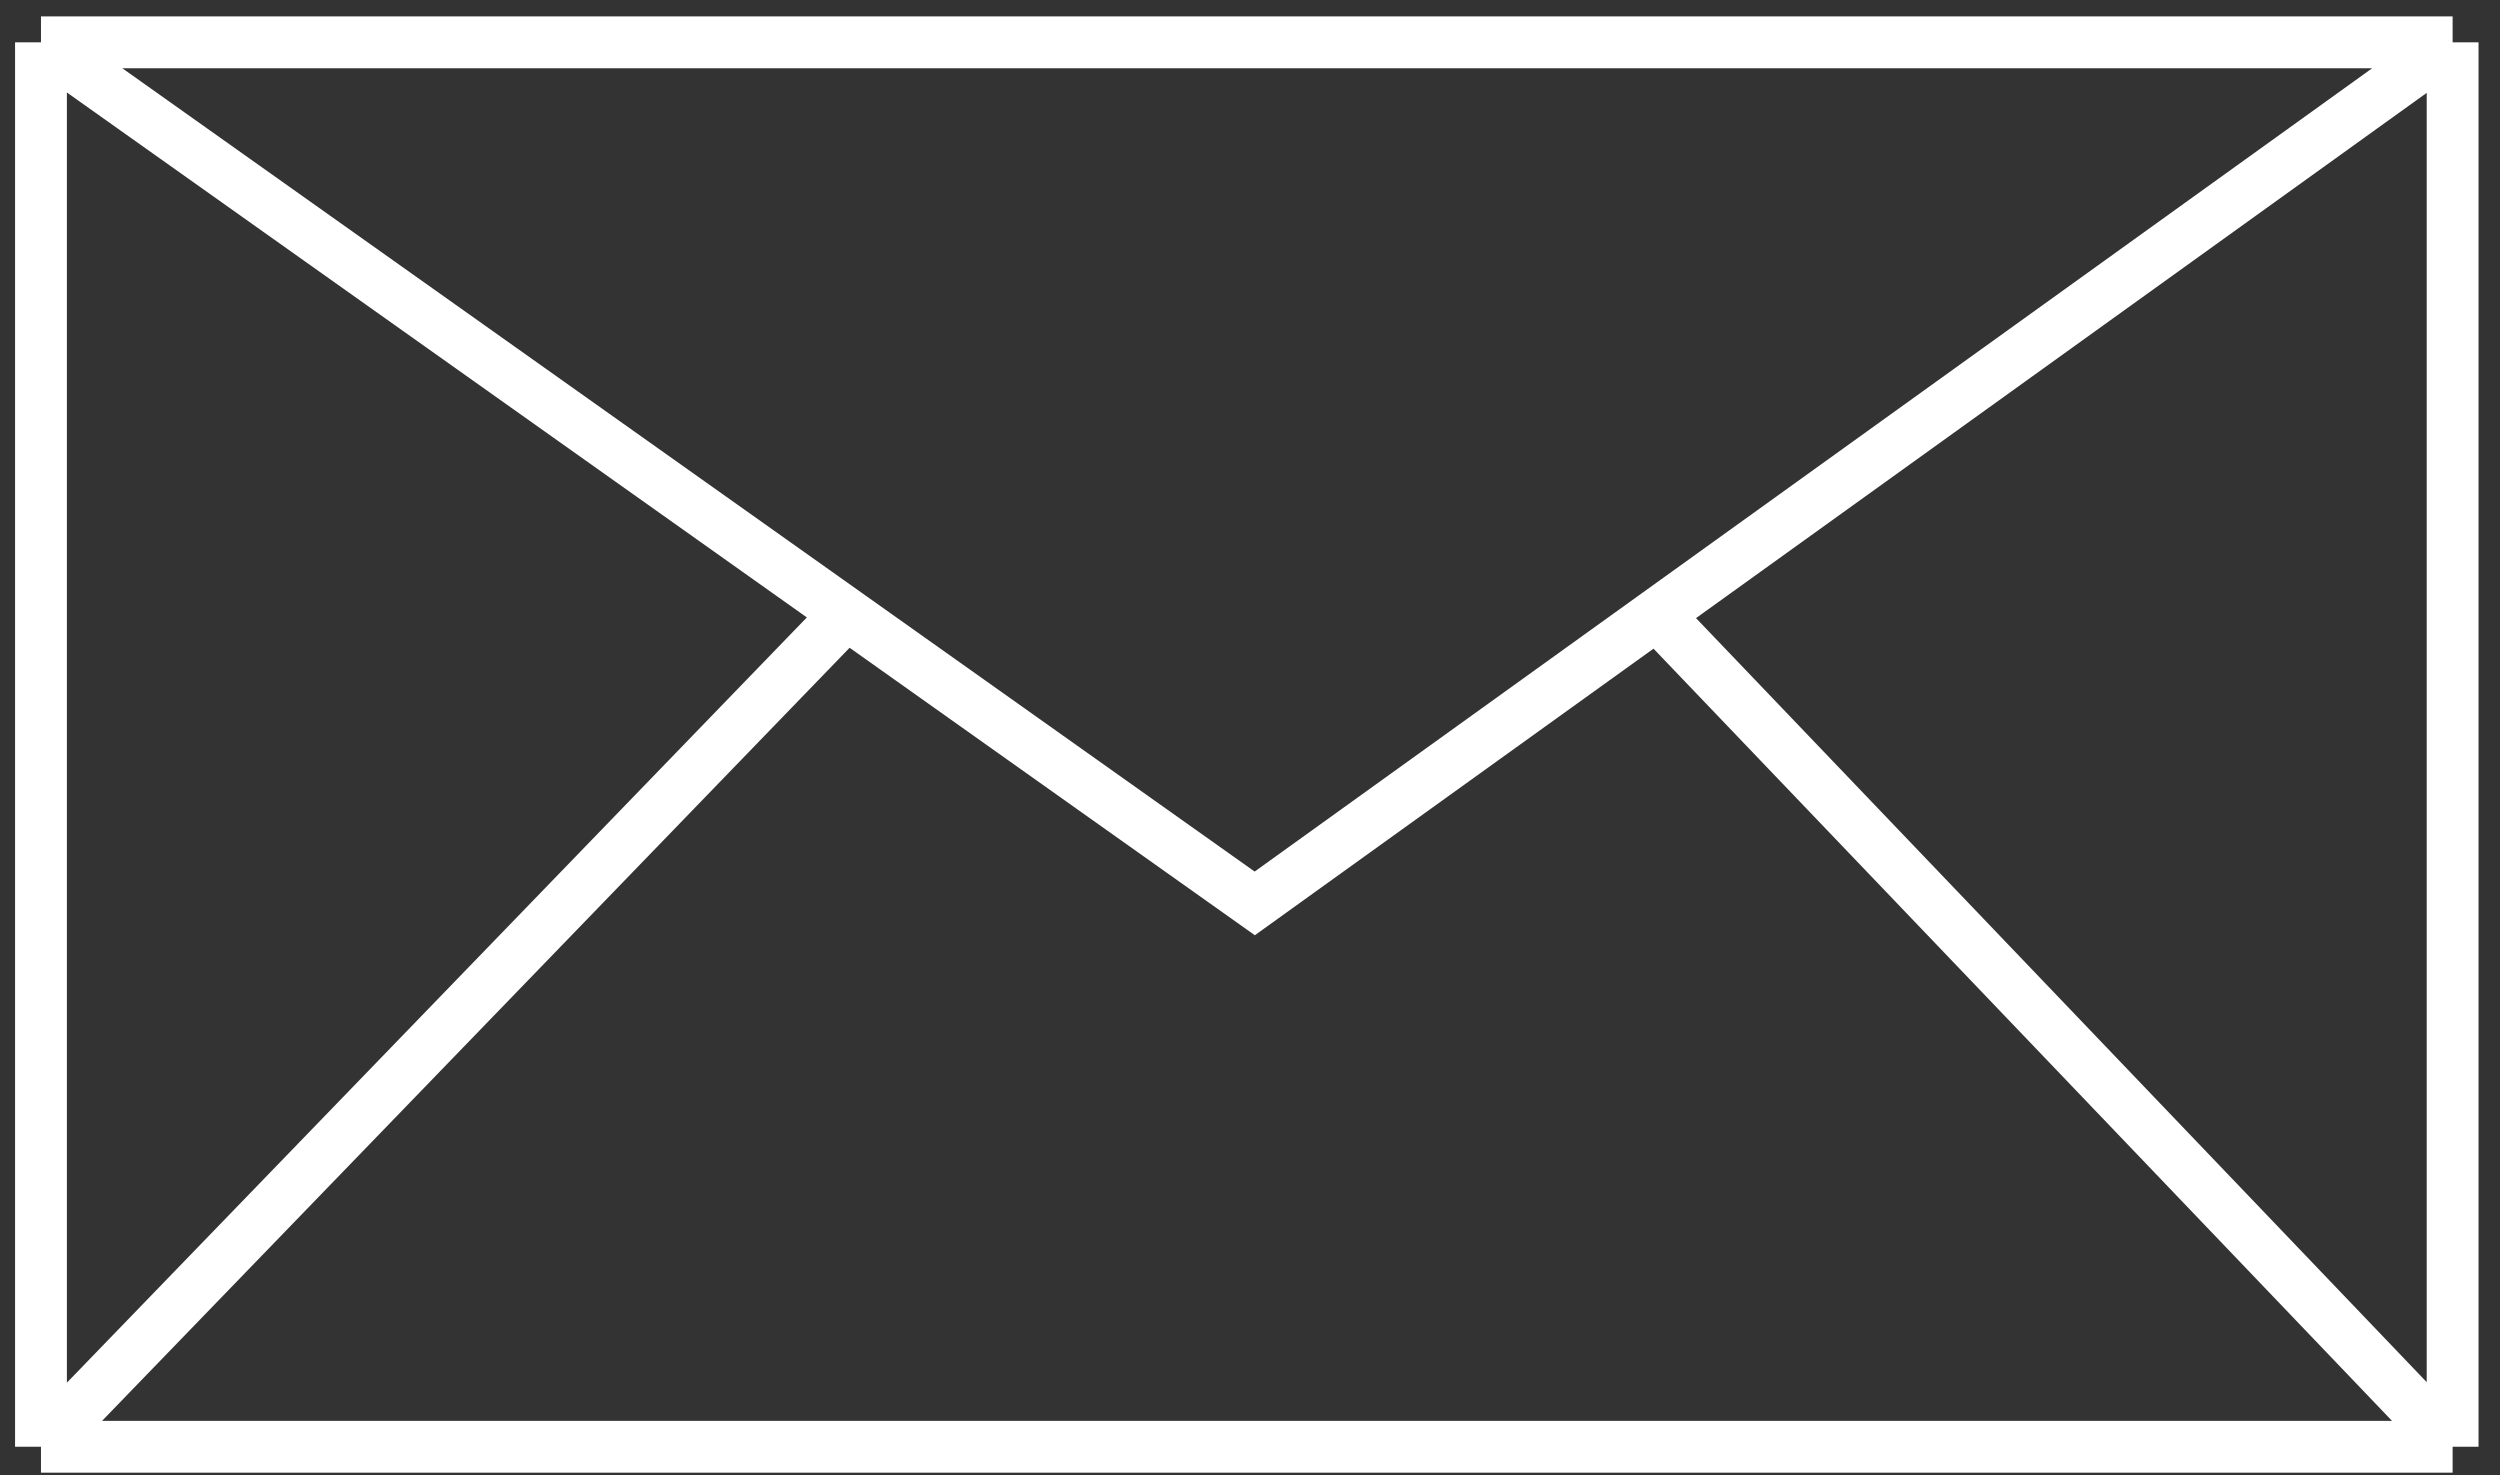
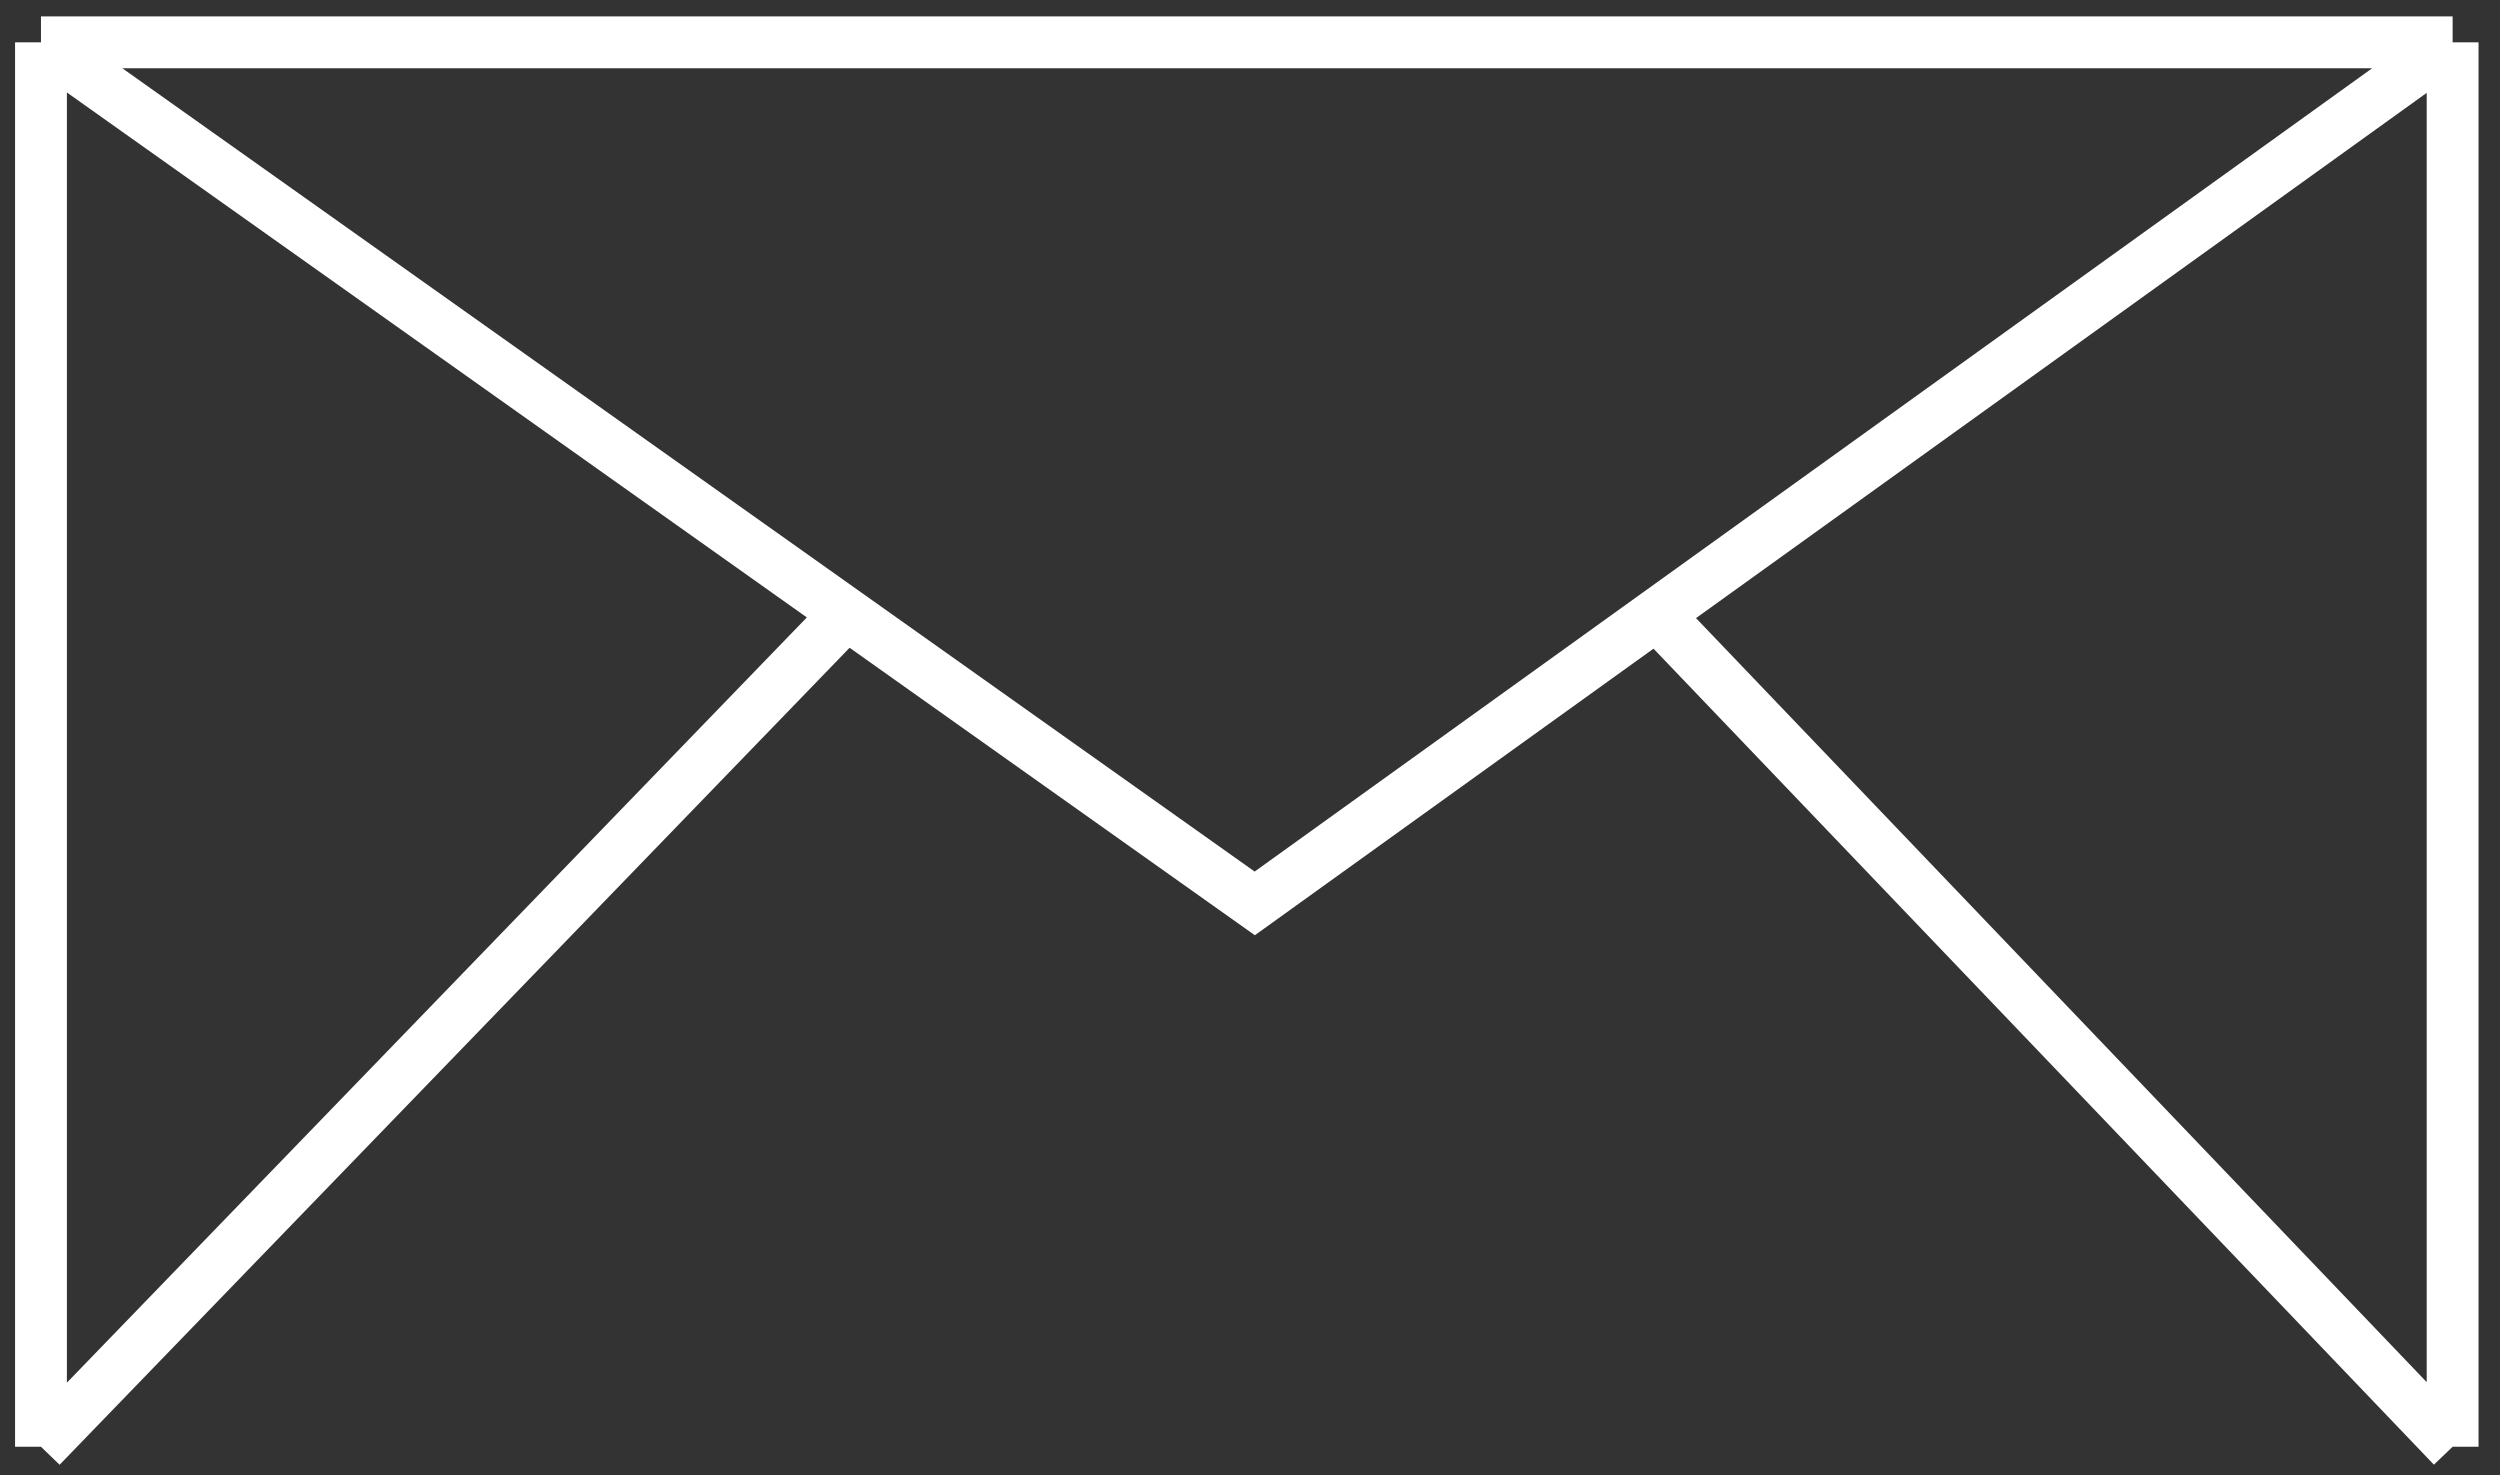
<svg xmlns="http://www.w3.org/2000/svg" width="100" height="59" viewBox="0 0 100 59" fill="none">
  <rect x="0" y="0" width="100" height="59" fill="#333333" stroke="none" />
-   <path d="M1.639 1.693V57.87M1.639 1.693L17.526 12.964L33.858 24.55M1.639 1.693H98.105M1.639 57.87H98.105M1.639 57.87L33.858 24.55M98.105 57.87V1.693M98.105 57.87L66.267 24.579M98.105 1.693L82.345 13.022L66.267 24.579M33.858 24.55L50.19 36.136L66.267 24.579" stroke="white" stroke-width="2.073" />
+   <path d="M1.639 1.693V57.87M1.639 1.693L17.526 12.964L33.858 24.55M1.639 1.693H98.105M1.639 57.87M1.639 57.87L33.858 24.55M98.105 57.87V1.693M98.105 57.87L66.267 24.579M98.105 1.693L82.345 13.022L66.267 24.579M33.858 24.55L50.19 36.136L66.267 24.579" stroke="white" stroke-width="2.073" />
</svg>